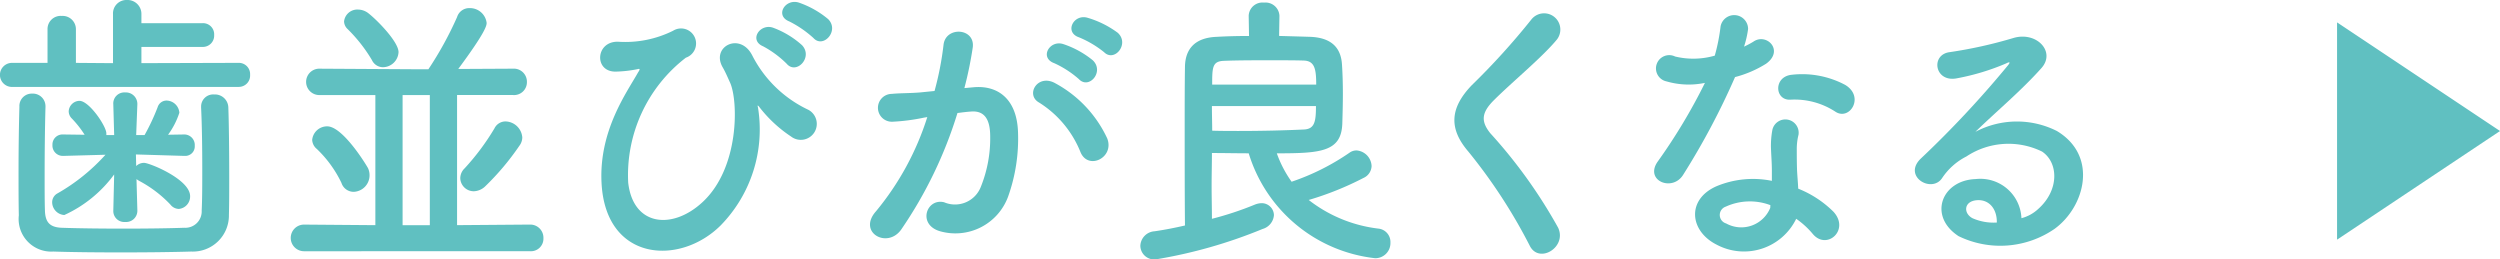
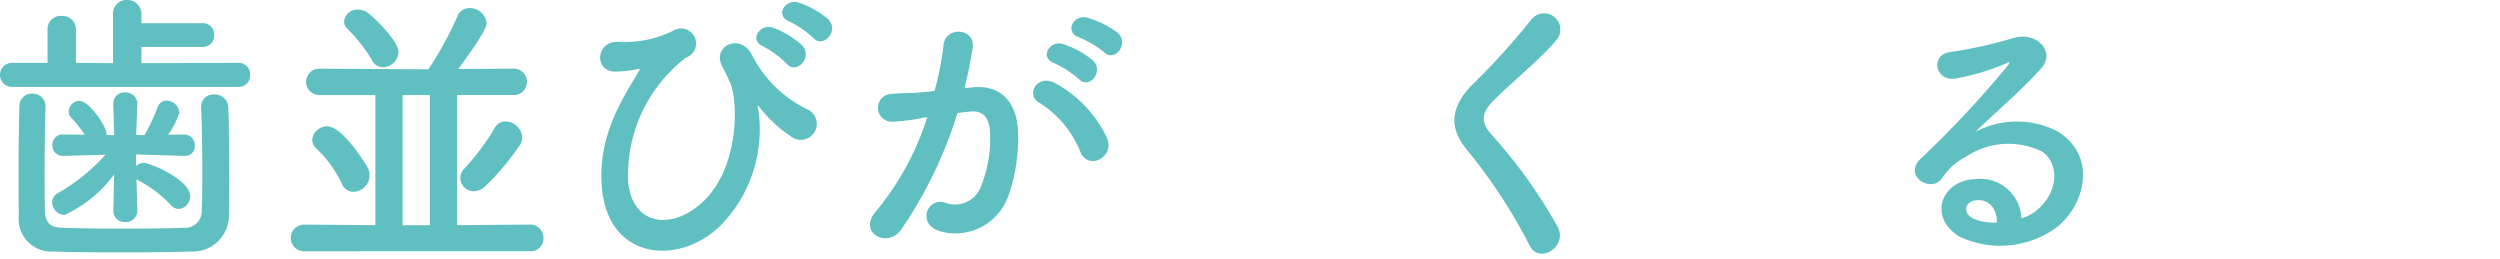
<svg xmlns="http://www.w3.org/2000/svg" viewBox="0 0 138.086 14.326">
  <g id="レイヤー_2" data-name="レイヤー 2">
    <g id="back">
      <g>
        <g>
          <path d="M.688,4.802a.665.665,0,1,1,0-1.329H2.625V1.617A.725.725,0,0,1,3.409.88a.734.734,0,0,1,.784.736V3.473l2.049.016V.784A.742.742,0,0,1,7.011,0a.768.768,0,0,1,.8.784v.496h3.378a.616.616,0,0,1,.64.656.624.624,0,0,1-.64.656H7.811v.896l5.378-.016a.621.621,0,0,1,.625.656.626.626,0,0,1-.625.672ZM2.513,5.89c-.032,1.088-.048,2.561-.048,3.857,0,.689,0,1.345.016,1.857.016.608.208.944.912.976.881.032,2.161.048,3.426.048s2.513-.016,3.361-.048a.903.903,0,0,0,.96-.944c.032-.656.032-1.473.032-2.305,0-1.169-.016-2.401-.064-3.393V5.89a.667.667,0,0,1,.72-.672.739.739,0,0,1,.784.721c.032.88.049,2.369.049,3.809,0,.752,0,1.505-.017,2.129a1.992,1.992,0,0,1-2.081,2.017c-1.04.032-2.48.048-3.905.048-1.408,0-2.785-.016-3.714-.048A1.801,1.801,0,0,1,1.04,11.893c-.016-.736-.016-1.537-.016-2.385,0-1.2.016-2.449.048-3.617a.682.682,0,0,1,.704-.72.697.697,0,0,1,.736.704Zm5.074,5.778a.621.621,0,0,1-.673.592.605.605,0,0,1-.656-.592v-.016l.048-2.017a7.015,7.015,0,0,1-2.753,2.241.715.715,0,0,1-.672-.704.558.558,0,0,1,.304-.496A10.634,10.634,0,0,0,5.826,8.547l-2.337.064H3.473a.571.571,0,0,1-.576-.608.554.554,0,0,1,.576-.576h.017l1.185.016a5.725,5.725,0,0,0-.736-.928.561.561,0,0,1-.144-.368A.61.61,0,0,1,4.386,5.57C4.93,5.57,5.874,6.979,5.874,7.363v.096h.432L6.258,5.762a.611.611,0,0,1,.656-.656.636.636,0,0,1,.673.624v.032L7.522,7.459h.464A11.789,11.789,0,0,0,8.707,5.922a.516.516,0,0,1,.496-.368.727.727,0,0,1,.704.672,4.251,4.251,0,0,1-.624,1.216L10.18,7.427h.016a.581.581,0,0,1,.561.624.524.524,0,0,1-.544.56H10.18l-2.673-.08.016.64a.62.62,0,0,1,.433-.176c.304,0,2.545.912,2.545,1.841a.688.688,0,0,1-.624.704.606.606,0,0,1-.465-.24A6.668,6.668,0,0,0,7.683,9.988a1.127,1.127,0,0,1-.144-.096l.049,1.761Z" style="fill: #60c0c1" />
          <path d="M16.795,13.877a.736.736,0,0,1,0-1.472l3.938.032V5.25H17.675a.729.729,0,1,1,0-1.456l5.331.032h.656A19.247,19.247,0,0,0,25.246.944a.702.702,0,0,1,.689-.496.928.928,0,0,1,.944.816c0,.144-.048.496-1.568,2.545l3.025-.016a.722.722,0,0,1,.768.736.71.71,0,0,1-.768.72h-3.09v7.187l4.034-.032a.727.727,0,0,1,.736.752.692.692,0,0,1-.736.72ZM18.859,10.1a6.42,6.42,0,0,0-1.36-1.873.688.688,0,0,1-.256-.496.825.825,0,0,1,.832-.752c.881,0,2.226,2.241,2.257,2.321a.932.932,0,0,1,.08.4.913.913,0,0,1-.88.896A.711.711,0,0,1,18.859,10.1Zm2.289-6.387a.681.681,0,0,1-.608-.4,8.426,8.426,0,0,0-1.328-1.696.608.608,0,0,1-.208-.432.736.736,0,0,1,.784-.656A.939.939,0,0,1,20.332.72c.48.368,1.681,1.585,1.681,2.161A.875.875,0,0,1,21.148,3.713ZM23.741,5.25H22.237v7.187h1.504Zm2.434,5.314a.745.745,0,0,1-.752-.72A.757.757,0,0,1,25.662,9.3a13.181,13.181,0,0,0,1.649-2.209.679.679,0,0,1,.608-.384.954.954,0,0,1,.929.88.775.775,0,0,1-.16.464,14.343,14.343,0,0,1-1.904,2.257A.952.952,0,0,1,26.175,10.564Z" style="fill: #60c0c1" />
          <path d="M33.225,10.084c-.143-2.881,1.408-4.994,2.017-6.082.065-.096.145-.224.017-.192a6.737,6.737,0,0,1-1.201.144c-1.264.064-1.185-1.681.08-1.649a5.921,5.921,0,0,0,3.042-.608.829.829,0,1,1,.704,1.489,8.184,8.184,0,0,0-3.186,6.899c.272,2.417,2.449,2.625,4.113,1.073,2.033-1.889,1.969-5.554,1.521-6.579-.097-.208-.257-.592-.417-.865-.656-1.137.961-1.969,1.633-.656a6.658,6.658,0,0,0,3.105,3.009.882.882,0,1,1-.96,1.473,7.306,7.306,0,0,1-1.73-1.601c-.096-.128-.144-.16-.096,0a7.579,7.579,0,0,1-2.064,6.514C37.53,14.71,33.433,14.438,33.225,10.084Zm8.932-7.523c-.816-.336-.176-1.297.56-1.024a4.944,4.944,0,0,1,1.584.961c.625.672-.319,1.648-.848,1.024A5.564,5.564,0,0,0,42.156,2.561Zm1.44-1.377c-.816-.32-.224-1.28.528-1.04a5.107,5.107,0,0,1,1.617.912c.64.64-.273,1.649-.816,1.04A5.947,5.947,0,0,0,43.597,1.184Z" style="fill: #60c0c1" />
          <path d="M53.796,4.818c1.345-.112,2.369.672,2.433,2.465a9.53,9.53,0,0,1-.544,3.569,3.103,3.103,0,0,1-3.762,1.921c-1.265-.368-.752-1.841.225-1.601a1.529,1.529,0,0,0,2.032-.864,7.143,7.143,0,0,0,.513-2.769c0-.977-.336-1.441-1.072-1.377-.24.016-.48.048-.736.08a23.592,23.592,0,0,1-3.106,6.435c-.768,1.089-2.433.16-1.393-1.008a15.447,15.447,0,0,0,2.833-5.202l-.192.032a10.834,10.834,0,0,1-1.728.224A.769.769,0,1,1,49.25,5.186c.496-.048.992-.032,1.568-.08l.801-.08a17.011,17.011,0,0,0,.496-2.545c.112-1.041,1.745-.944,1.616.128a20.878,20.878,0,0,1-.464,2.257Zm5.891,3.602a5.75,5.75,0,0,0-2.289-2.753c-.784-.432-.08-1.633.912-1.056a6.639,6.639,0,0,1,2.85,3.041C61.559,8.707,60.118,9.412,59.687,8.419Zm-1.457-4.93c-.832-.304-.256-1.296.496-1.056a5.124,5.124,0,0,1,1.633.896c.656.624-.208,1.633-.768,1.04A5.502,5.502,0,0,0,58.23,3.489Zm1.377-1.425c-.833-.272-.32-1.296.448-1.088a5.336,5.336,0,0,1,1.681.832c.672.608-.177,1.649-.753,1.073A5.581,5.581,0,0,0,59.606,2.065Z" style="fill: #60c0c1" />
-           <path d="M70.651,1.985c.576.016,1.153.032,1.665.048,1.28.032,1.761.656,1.809,1.553.032.48.048,1.04.048,1.601s-.016,1.12-.031,1.633c-.049,1.569-1.201,1.649-3.618,1.649a6.34,6.34,0,0,0,.817,1.569,12.925,12.925,0,0,0,3.218-1.617.658.658,0,0,1,.368-.112.9.9,0,0,1,.832.864.748.748,0,0,1-.448.656,17.042,17.042,0,0,1-3.025,1.216,7.74,7.74,0,0,0,3.874,1.585.742.742,0,0,1,.64.768.835.835,0,0,1-.848.864,8.249,8.249,0,0,1-6.98-5.794c-.688,0-1.376-.016-2.032-.016,0,.576-.017,1.2-.017,1.825s.017,1.232.017,1.809a17.877,17.877,0,0,0,2.369-.784,1.089,1.089,0,0,1,.368-.08.677.677,0,0,1,.688.656.86.86,0,0,1-.624.768,26.971,26.971,0,0,1-5.906,1.681.769.769,0,0,1-.849-.752.836.836,0,0,1,.784-.8c.56-.08,1.121-.192,1.681-.32-.016-1.76-.016-3.569-.016-5.266,0-1.248,0-2.433.016-3.505.017-.992.561-1.601,1.745-1.649.561-.032,1.169-.048,1.793-.048L68.971.88V.864a.761.761,0,0,1,.849-.72.769.769,0,0,1,.849.72V.88ZM66.939,5.858c0,.448.016.912.016,1.36.48.016.977.016,1.457.016,1.312,0,2.561-.032,3.585-.08.624-.016.689-.448.689-1.296ZM72.7,4.674c0-.848-.08-1.312-.688-1.329-.465-.016-1.121-.016-1.825-.016-.88,0-1.824,0-2.609.032-.607.032-.624.352-.624,1.312Z" style="fill: #60c0c1" />
          <path d="M84.495,13.573a29.544,29.544,0,0,0-3.393-5.202c-1.056-1.232-1.056-2.369.192-3.666a39.21,39.21,0,0,0,3.281-3.617A.896.896,0,1,1,86,2.177c-.801.977-2.497,2.369-3.489,3.361-.689.689-.721,1.168-.192,1.825a27.672,27.672,0,0,1,3.745,5.218C86.561,13.654,85.008,14.598,84.495,13.573Z" style="fill: #60c0c1" />
-           <path d="M92.058,4.498a.733.733,0,1,1,.465-1.377,4.269,4.269,0,0,0,2.192-.048,10.329,10.329,0,0,0,.32-1.617.767.767,0,0,1,1.52.144,5.39,5.39,0,0,1-.224.976,4.962,4.962,0,0,0,.512-.272c.721-.512,1.728.48.704,1.217a6.115,6.115,0,0,1-1.713.736A40.292,40.292,0,0,1,92.97,9.652c-.592.96-2.128.336-1.424-.704a31.209,31.209,0,0,0,2.625-4.37A4.384,4.384,0,0,1,92.058,4.498Zm2.753,9.012c-1.488-.752-1.664-2.481-.016-3.217a5.235,5.235,0,0,1,3.073-.304v-.56c0-.4-.032-.8-.048-1.2a4.714,4.714,0,0,1,.08-1.073.735.735,0,0,1,1.44.288,3.207,3.207,0,0,0-.096.752c0,.368,0,.768.016,1.232.016.304.048.64.064.993a5.811,5.811,0,0,1,1.952,1.28c.913,1.008-.384,2.145-1.152,1.216a4.626,4.626,0,0,0-.912-.832A3.207,3.207,0,0,1,94.811,13.51Zm.513-2.097a.486.486,0,0,0,.016.928,1.728,1.728,0,0,0,2.434-.848c.016-.048,0-.112.016-.16A3.209,3.209,0,0,0,95.323,11.413Zm3.569-5.907c-.88.048-.944-1.28.08-1.377a5.063,5.063,0,0,1,2.945.56c1.088.656.256,1.985-.528,1.489A4.113,4.113,0,0,0,98.893,5.506Z" style="fill: #60c0c1" />
          <path d="M112.582,11.54c1.169-1.04,1.12-2.561.208-3.169a4.212,4.212,0,0,0-4.178.272,3.526,3.526,0,0,0-1.345,1.2c-.576.848-2.177-.096-1.184-1.073a56.644,56.644,0,0,0,4.833-5.17c.177-.224.017-.16-.111-.096a12.833,12.833,0,0,1-2.689.816c-1.265.272-1.505-1.312-.416-1.441a24.713,24.713,0,0,0,3.522-.784c1.28-.368,2.337.768,1.536,1.665-.512.576-1.152,1.2-1.792,1.793s-1.281,1.169-1.857,1.729a4.904,4.904,0,0,1,4.498-.048c2.305,1.376,1.553,4.194-.128,5.41a5.277,5.277,0,0,1-5.298.4c-1.697-1.105-.944-3.089.944-3.153a2.271,2.271,0,0,1,2.528,2.161A2.153,2.153,0,0,0,112.582,11.54Zm-3.409-.48c-.704.064-.736.72-.225.992a2.881,2.881,0,0,0,1.345.24C110.31,11.557,109.877,10.996,109.173,11.06Z" style="fill: #60c0c1" />
        </g>
-         <polygon points="129.086 1.237 129.086 13.237 138.086 7.236 129.086 1.237" style="fill: #60c0c1" />
      </g>
    </g>
  </g>
</svg>